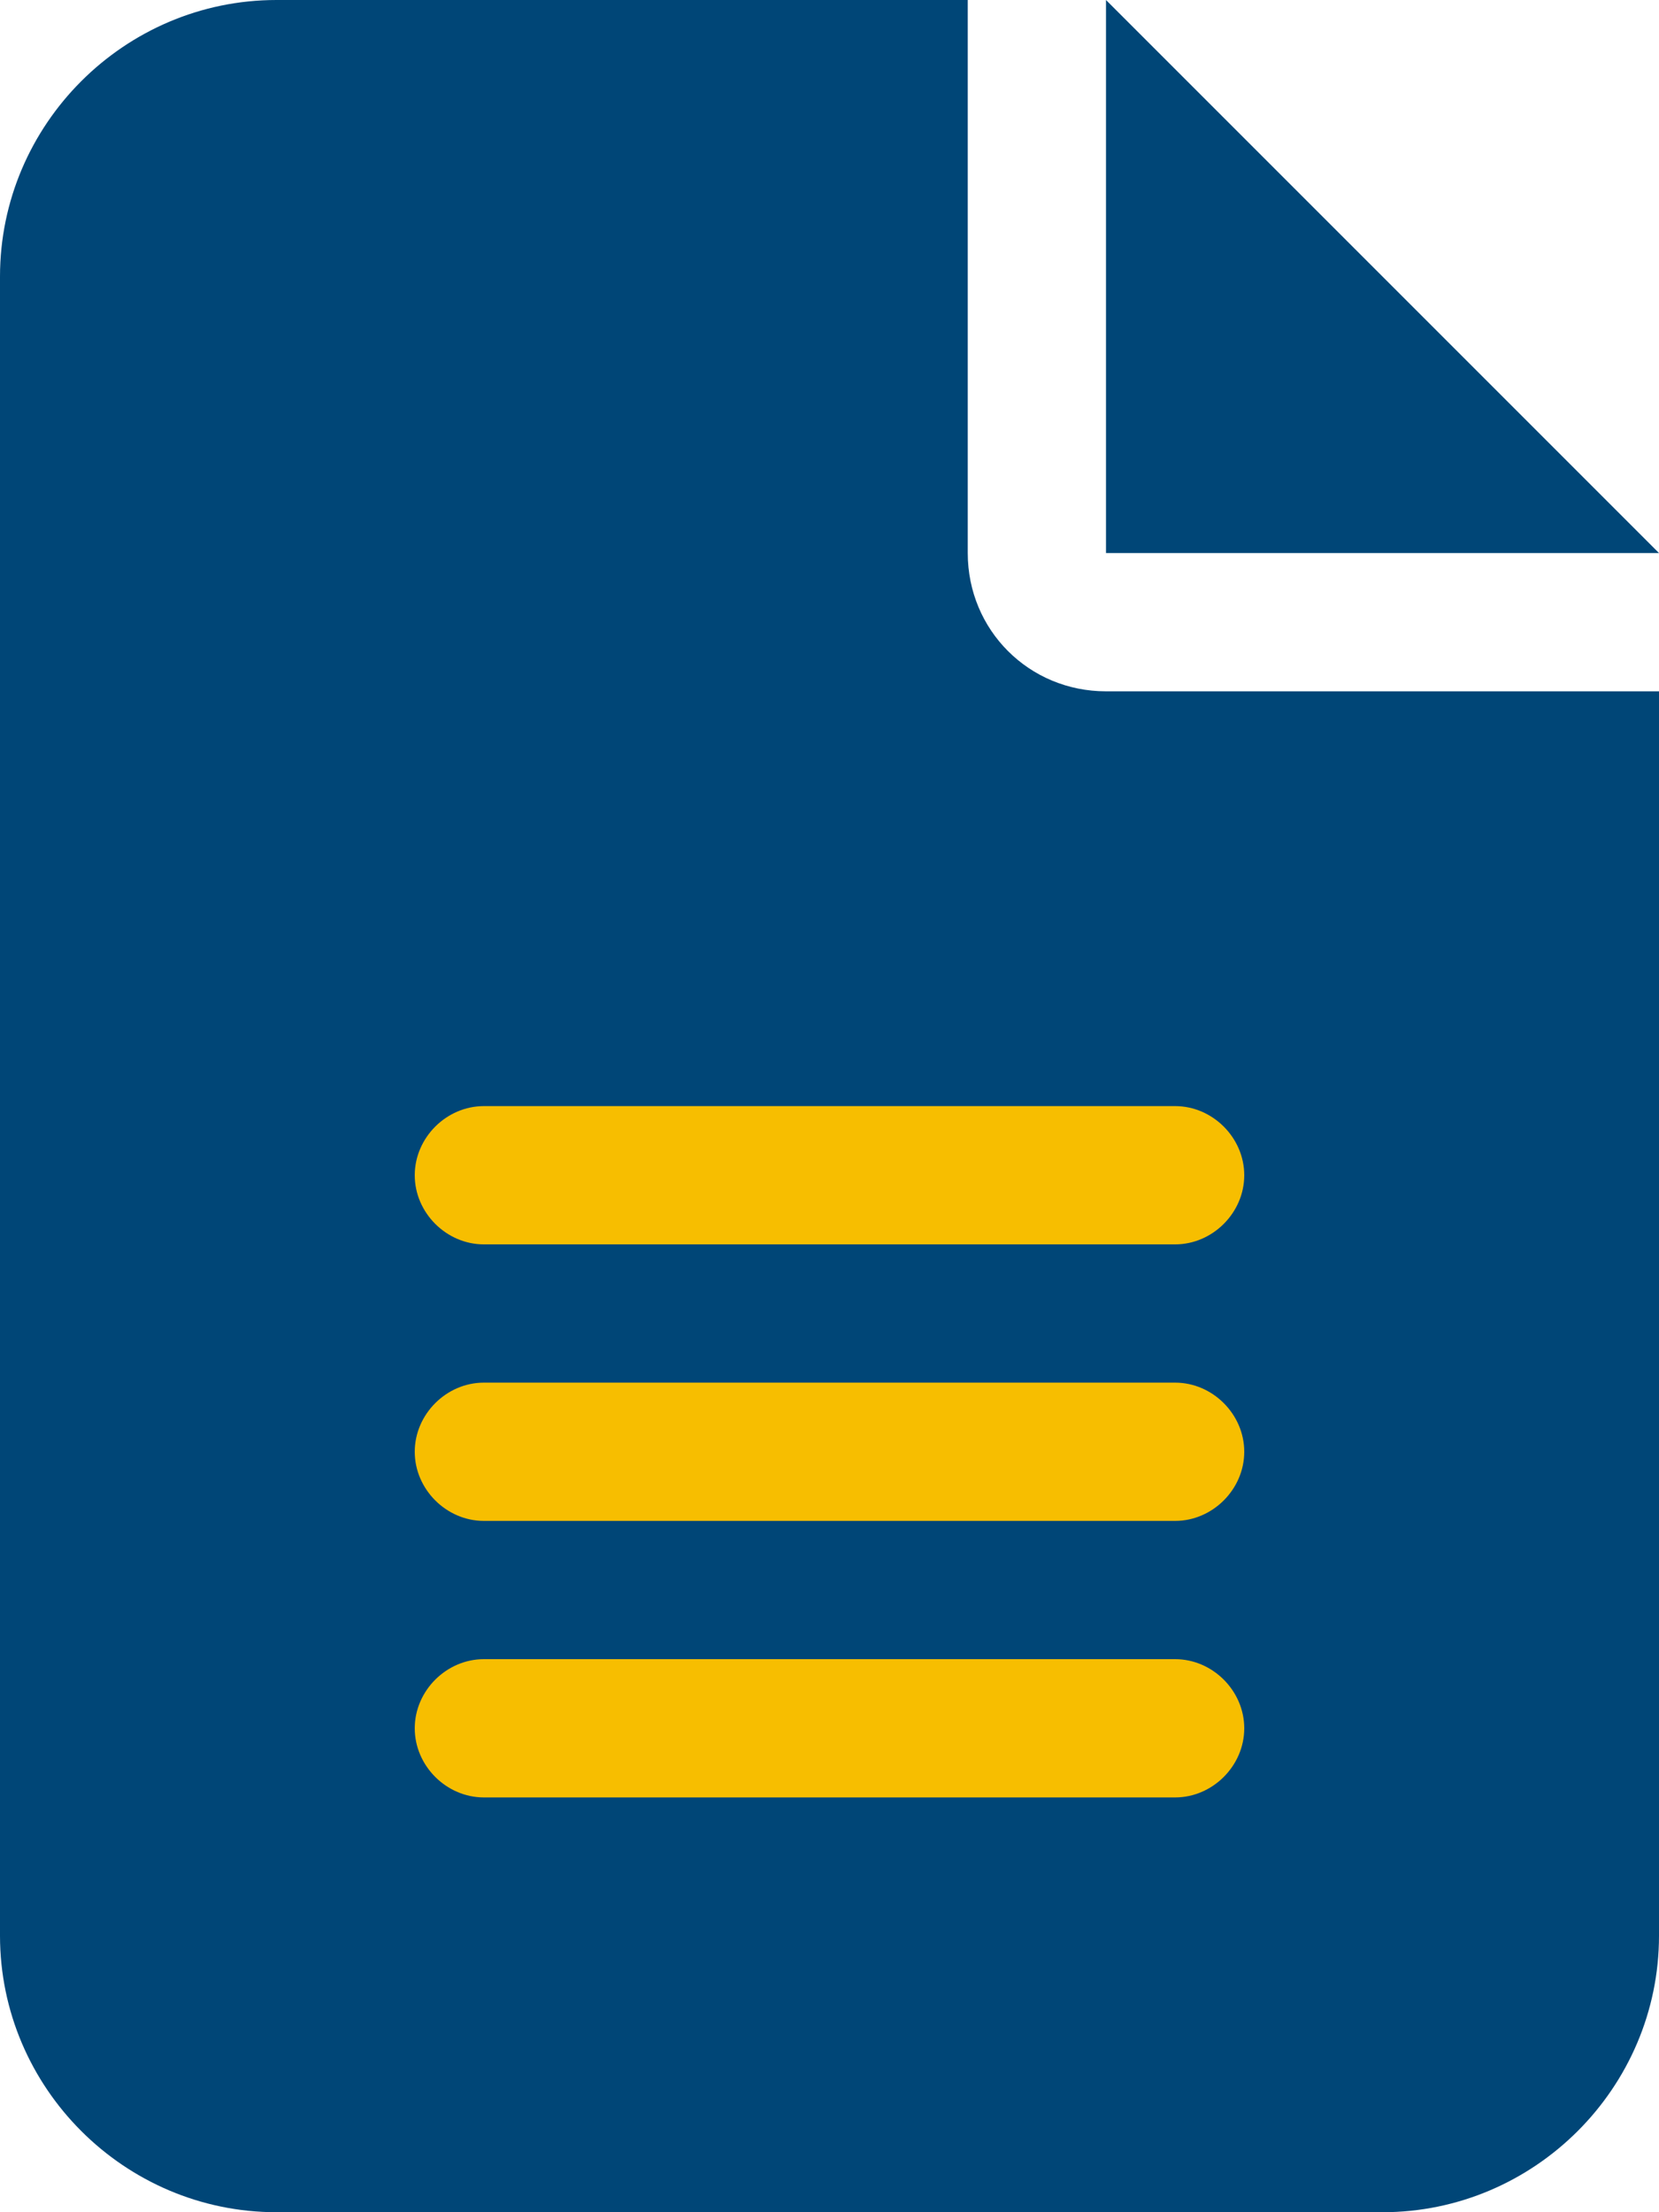
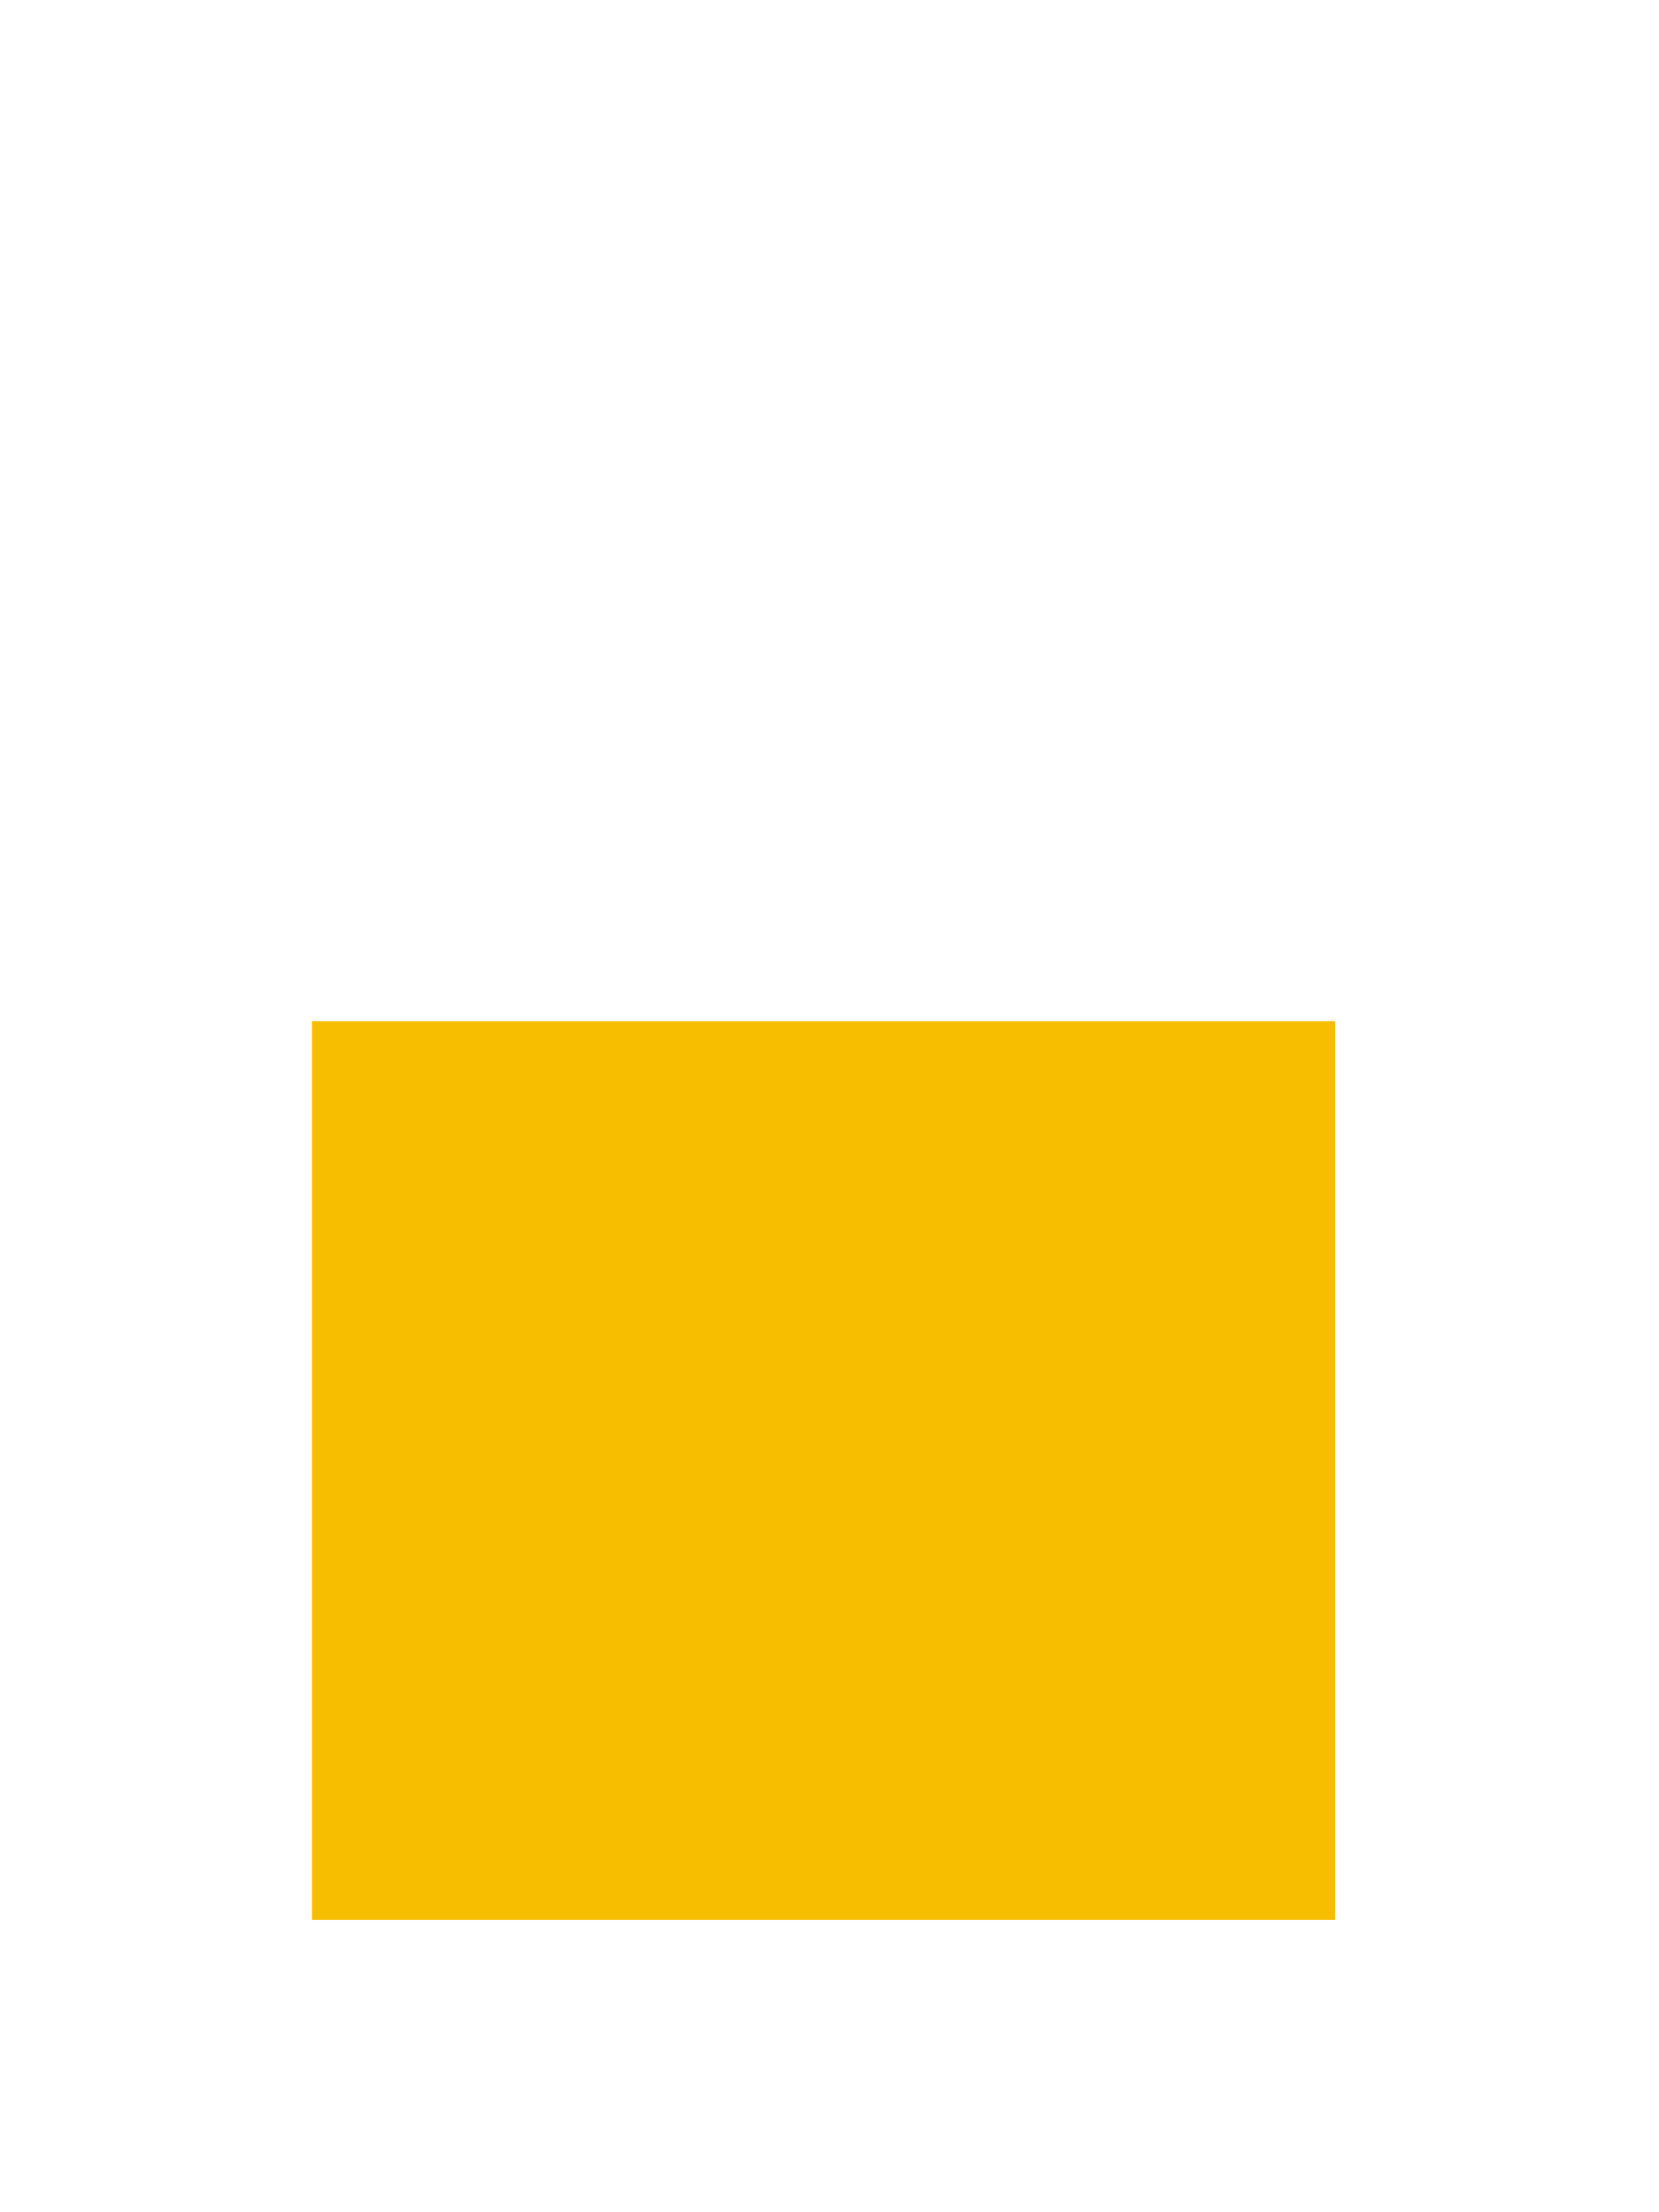
<svg xmlns="http://www.w3.org/2000/svg" version="1.1" id="Capa_1" x="0px" y="0px" width="84px" height="112px" viewBox="0 0 84 112" style="enable-background:new 0 0 84 112;" xml:space="preserve">
  <style type="text/css">
	.st0{fill:#F7BE00;}
	.st1{fill:#004677;}
</style>
  <rect x="15.8" y="51.7" class="st0" width="51.8" height="45.5" />
-   <path class="st1" d="M14,0C6.3,0,0,6.3,0,14v84c0,7.7,6.3,14,14,14h56c7.7,0,14-6.3,14-14V35H56c-3.9,0-7-3.1-7-7V0H14z M56,0v28h28  L56,0z M24.5,56h35c1.9,0,3.5,1.6,3.5,3.5S61.4,63,59.5,63h-35c-1.9,0-3.5-1.6-3.5-3.5S22.6,56,24.5,56z M24.5,70h35  c1.9,0,3.5,1.6,3.5,3.5S61.4,77,59.5,77h-35c-1.9,0-3.5-1.6-3.5-3.5S22.6,70,24.5,70z M24.5,84h35c1.9,0,3.5,1.6,3.5,3.5  S61.4,91,59.5,91h-35c-1.9,0-3.5-1.6-3.5-3.5S22.6,84,24.5,84z" />
</svg>